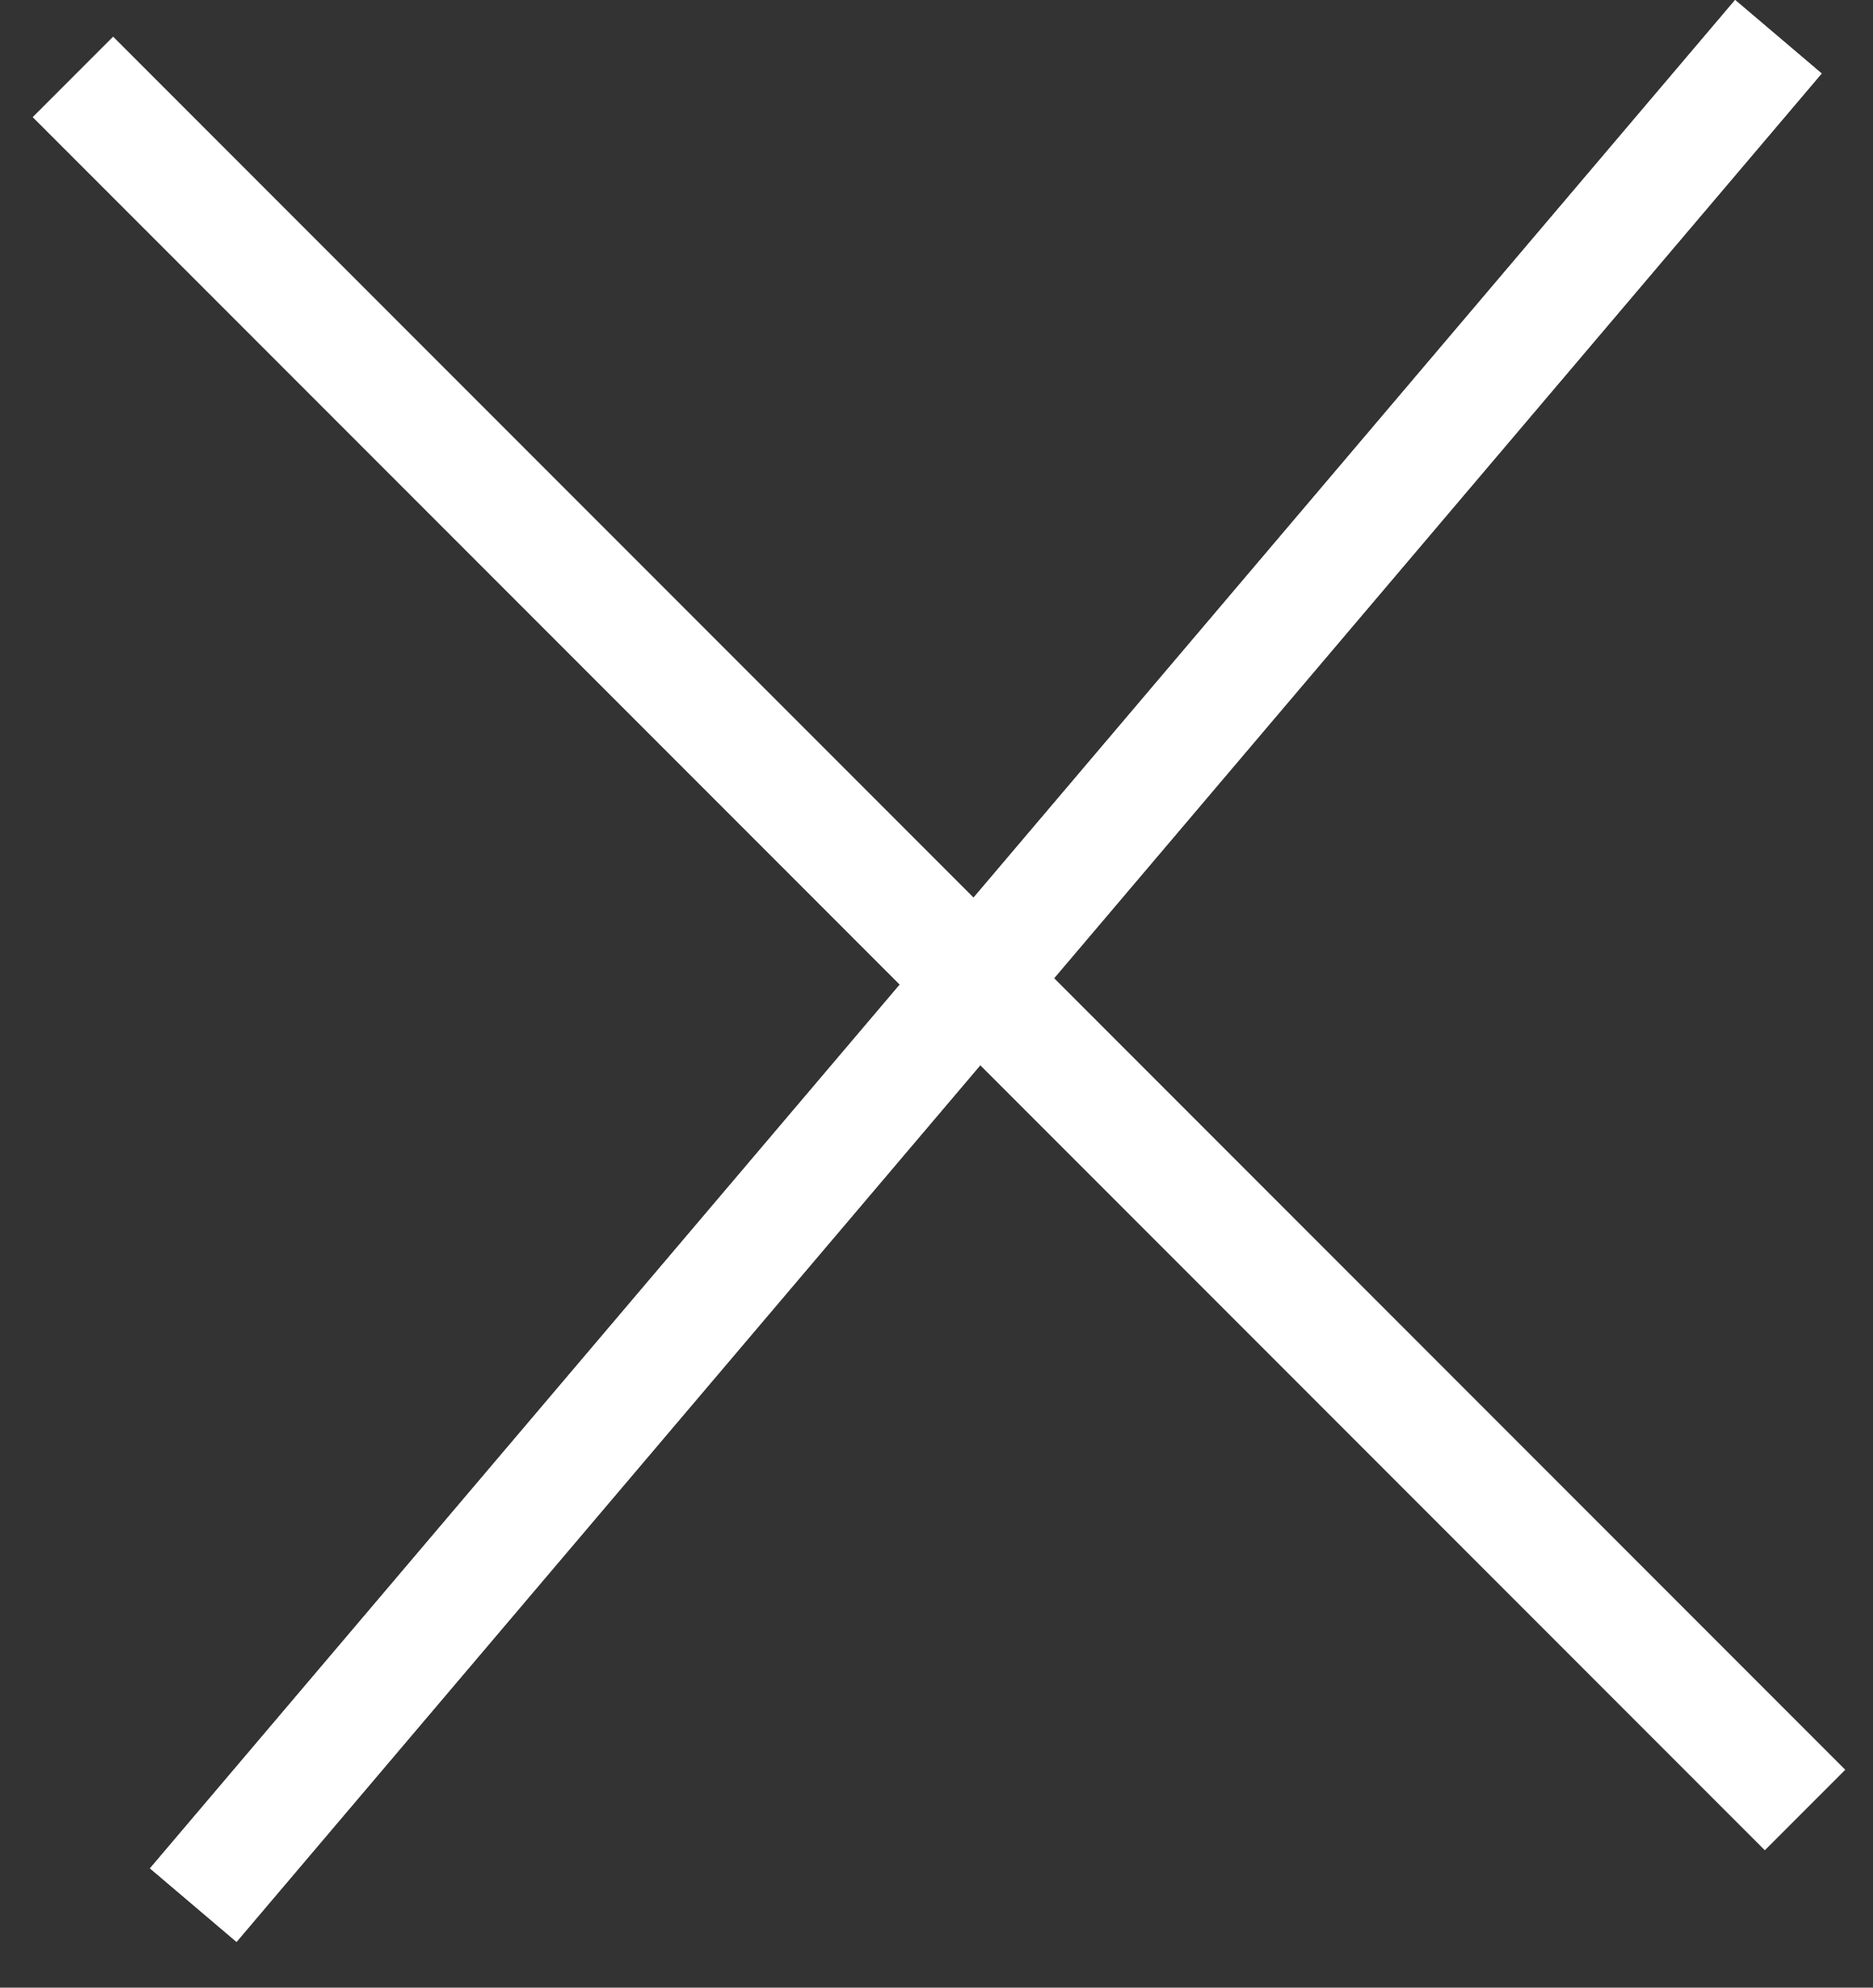
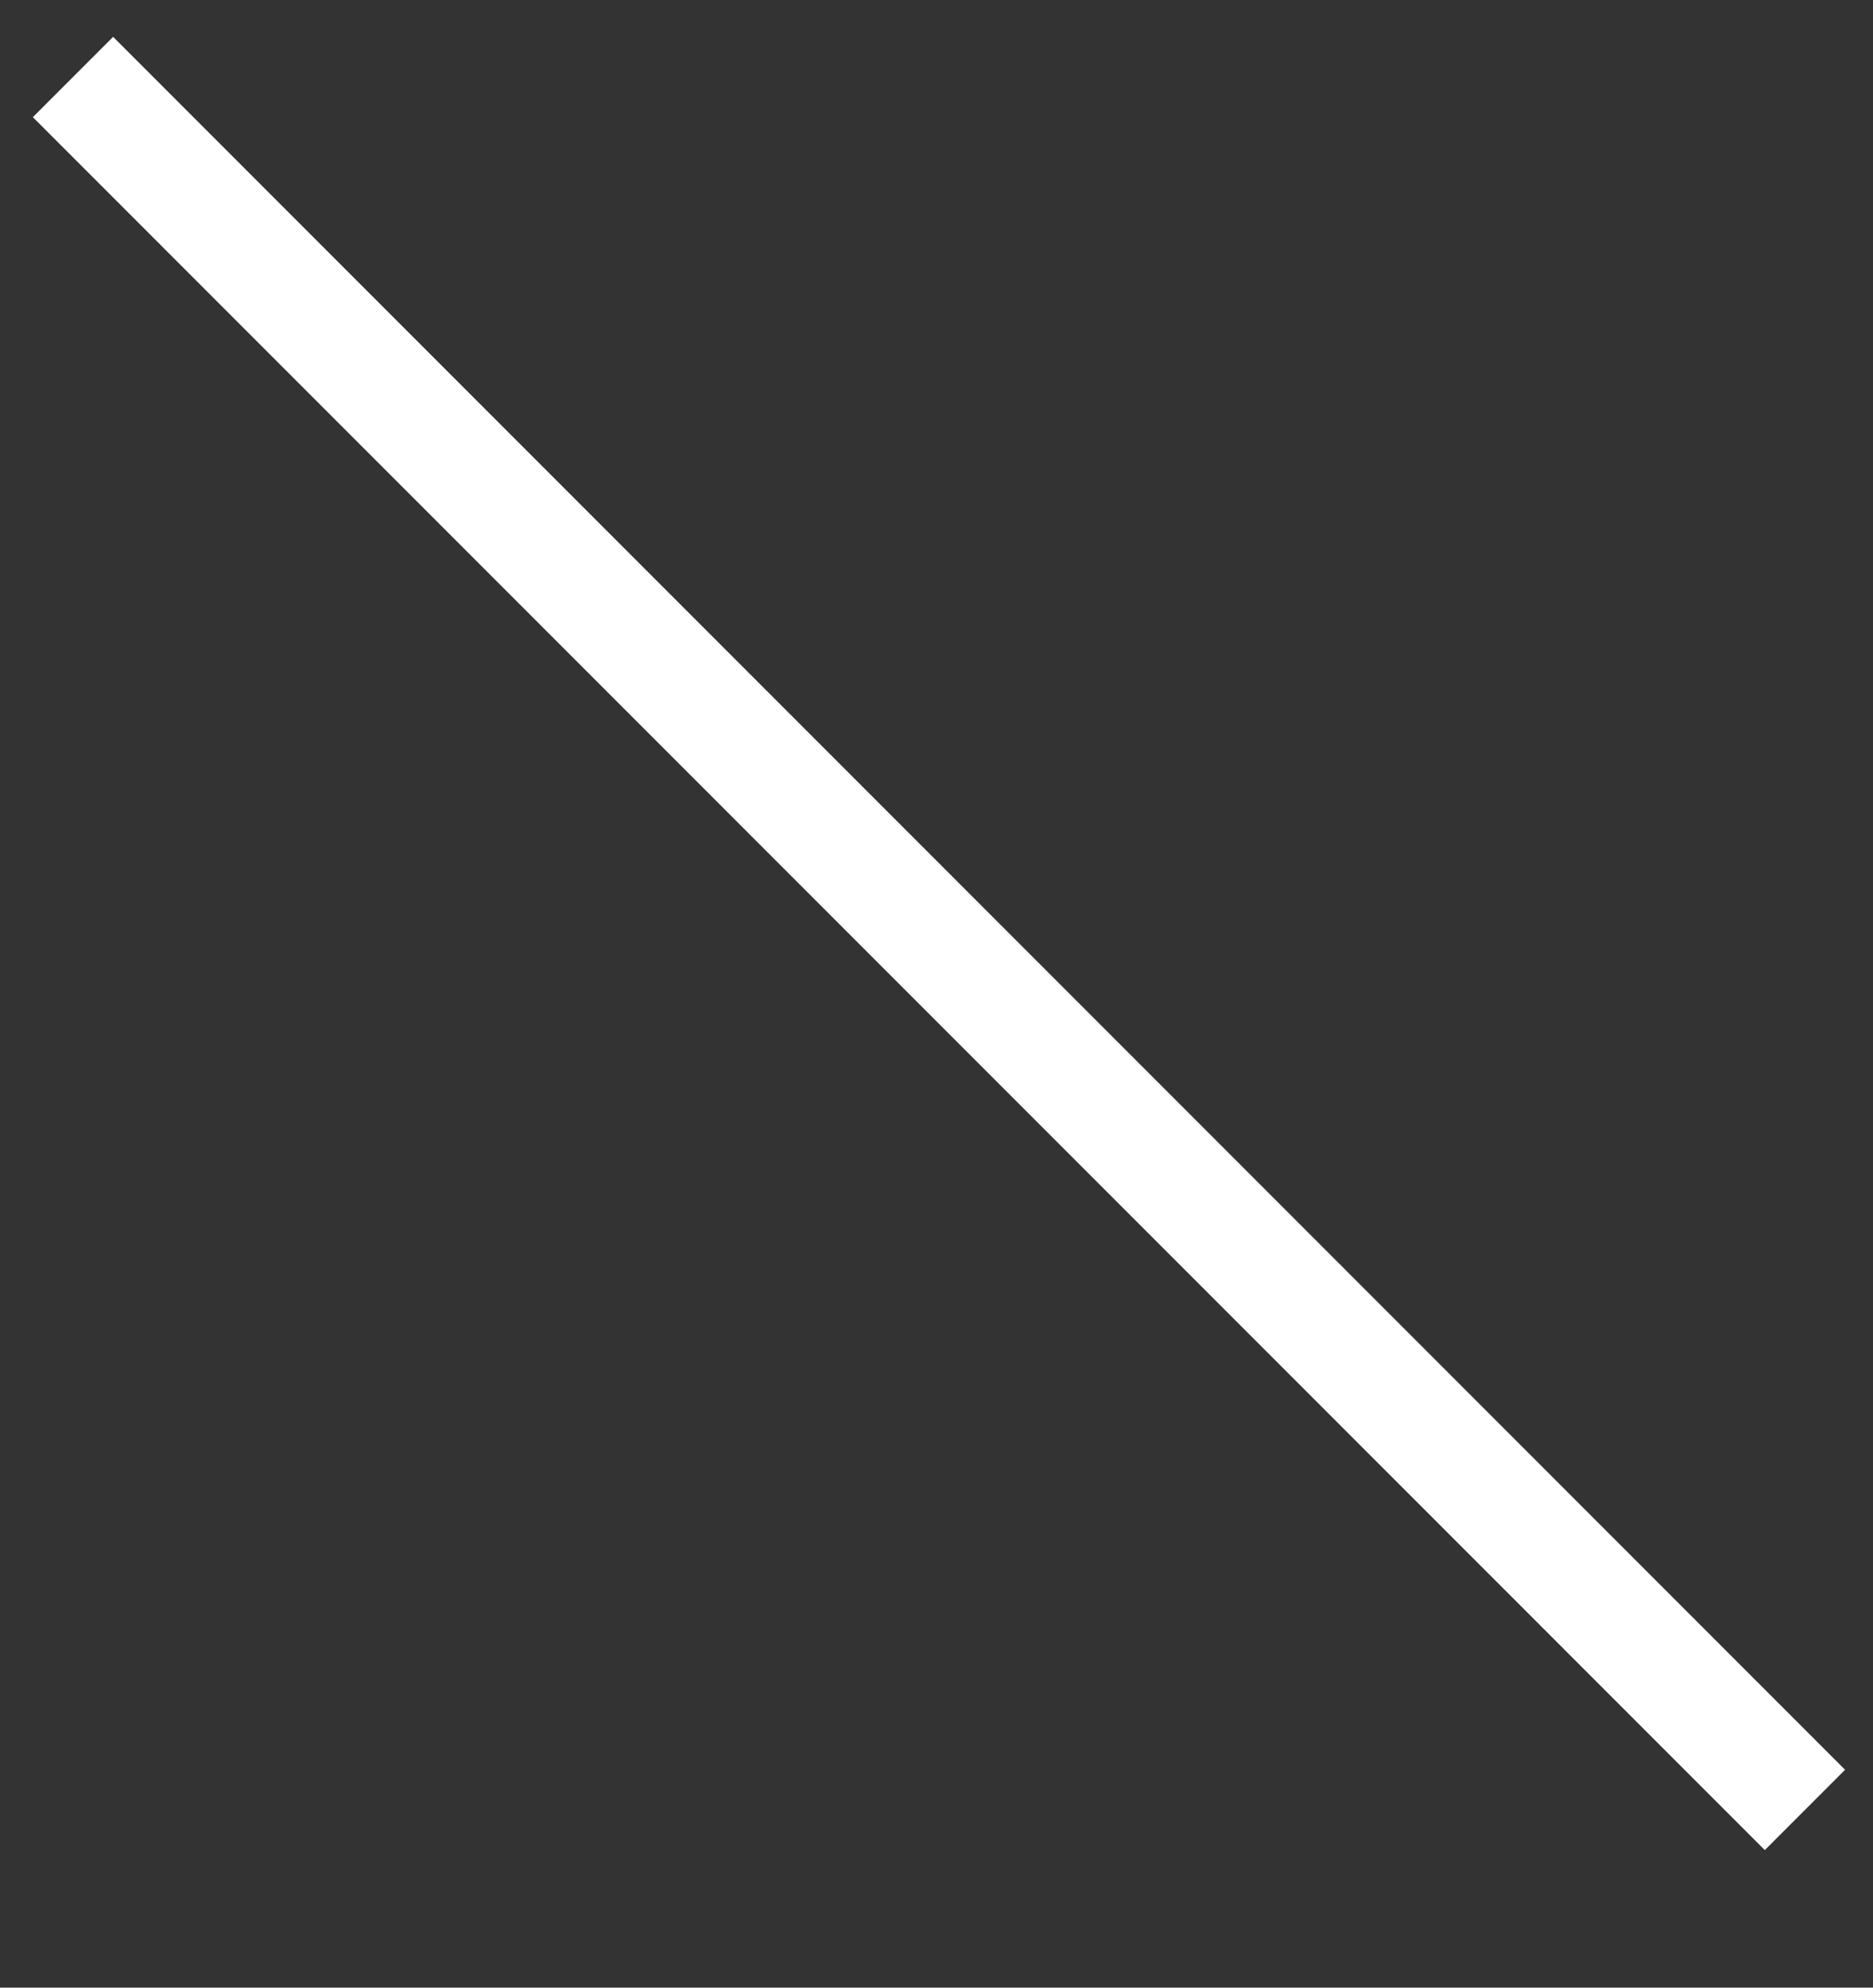
<svg xmlns="http://www.w3.org/2000/svg" width="33" height="35" viewBox="0 0 33 35" fill="none">
  <rect x="0" y="0" width="33" height="35" fill="#333333" stroke="none" />
-   <line x1="31.333" y1="0.647" x2="3.405" y2="33.547" stroke="white" stroke-width="2" />
-   <line x1="31.333" y1="0.647" x2="3.405" y2="33.547" stroke="white" stroke-width="2" />
-   <line x1="31.801" y1="31.871" x2="1.286" y2="1.356" stroke="white" stroke-width="2" />
  <line x1="31.801" y1="31.871" x2="1.286" y2="1.356" stroke="white" stroke-width="2" />
</svg>